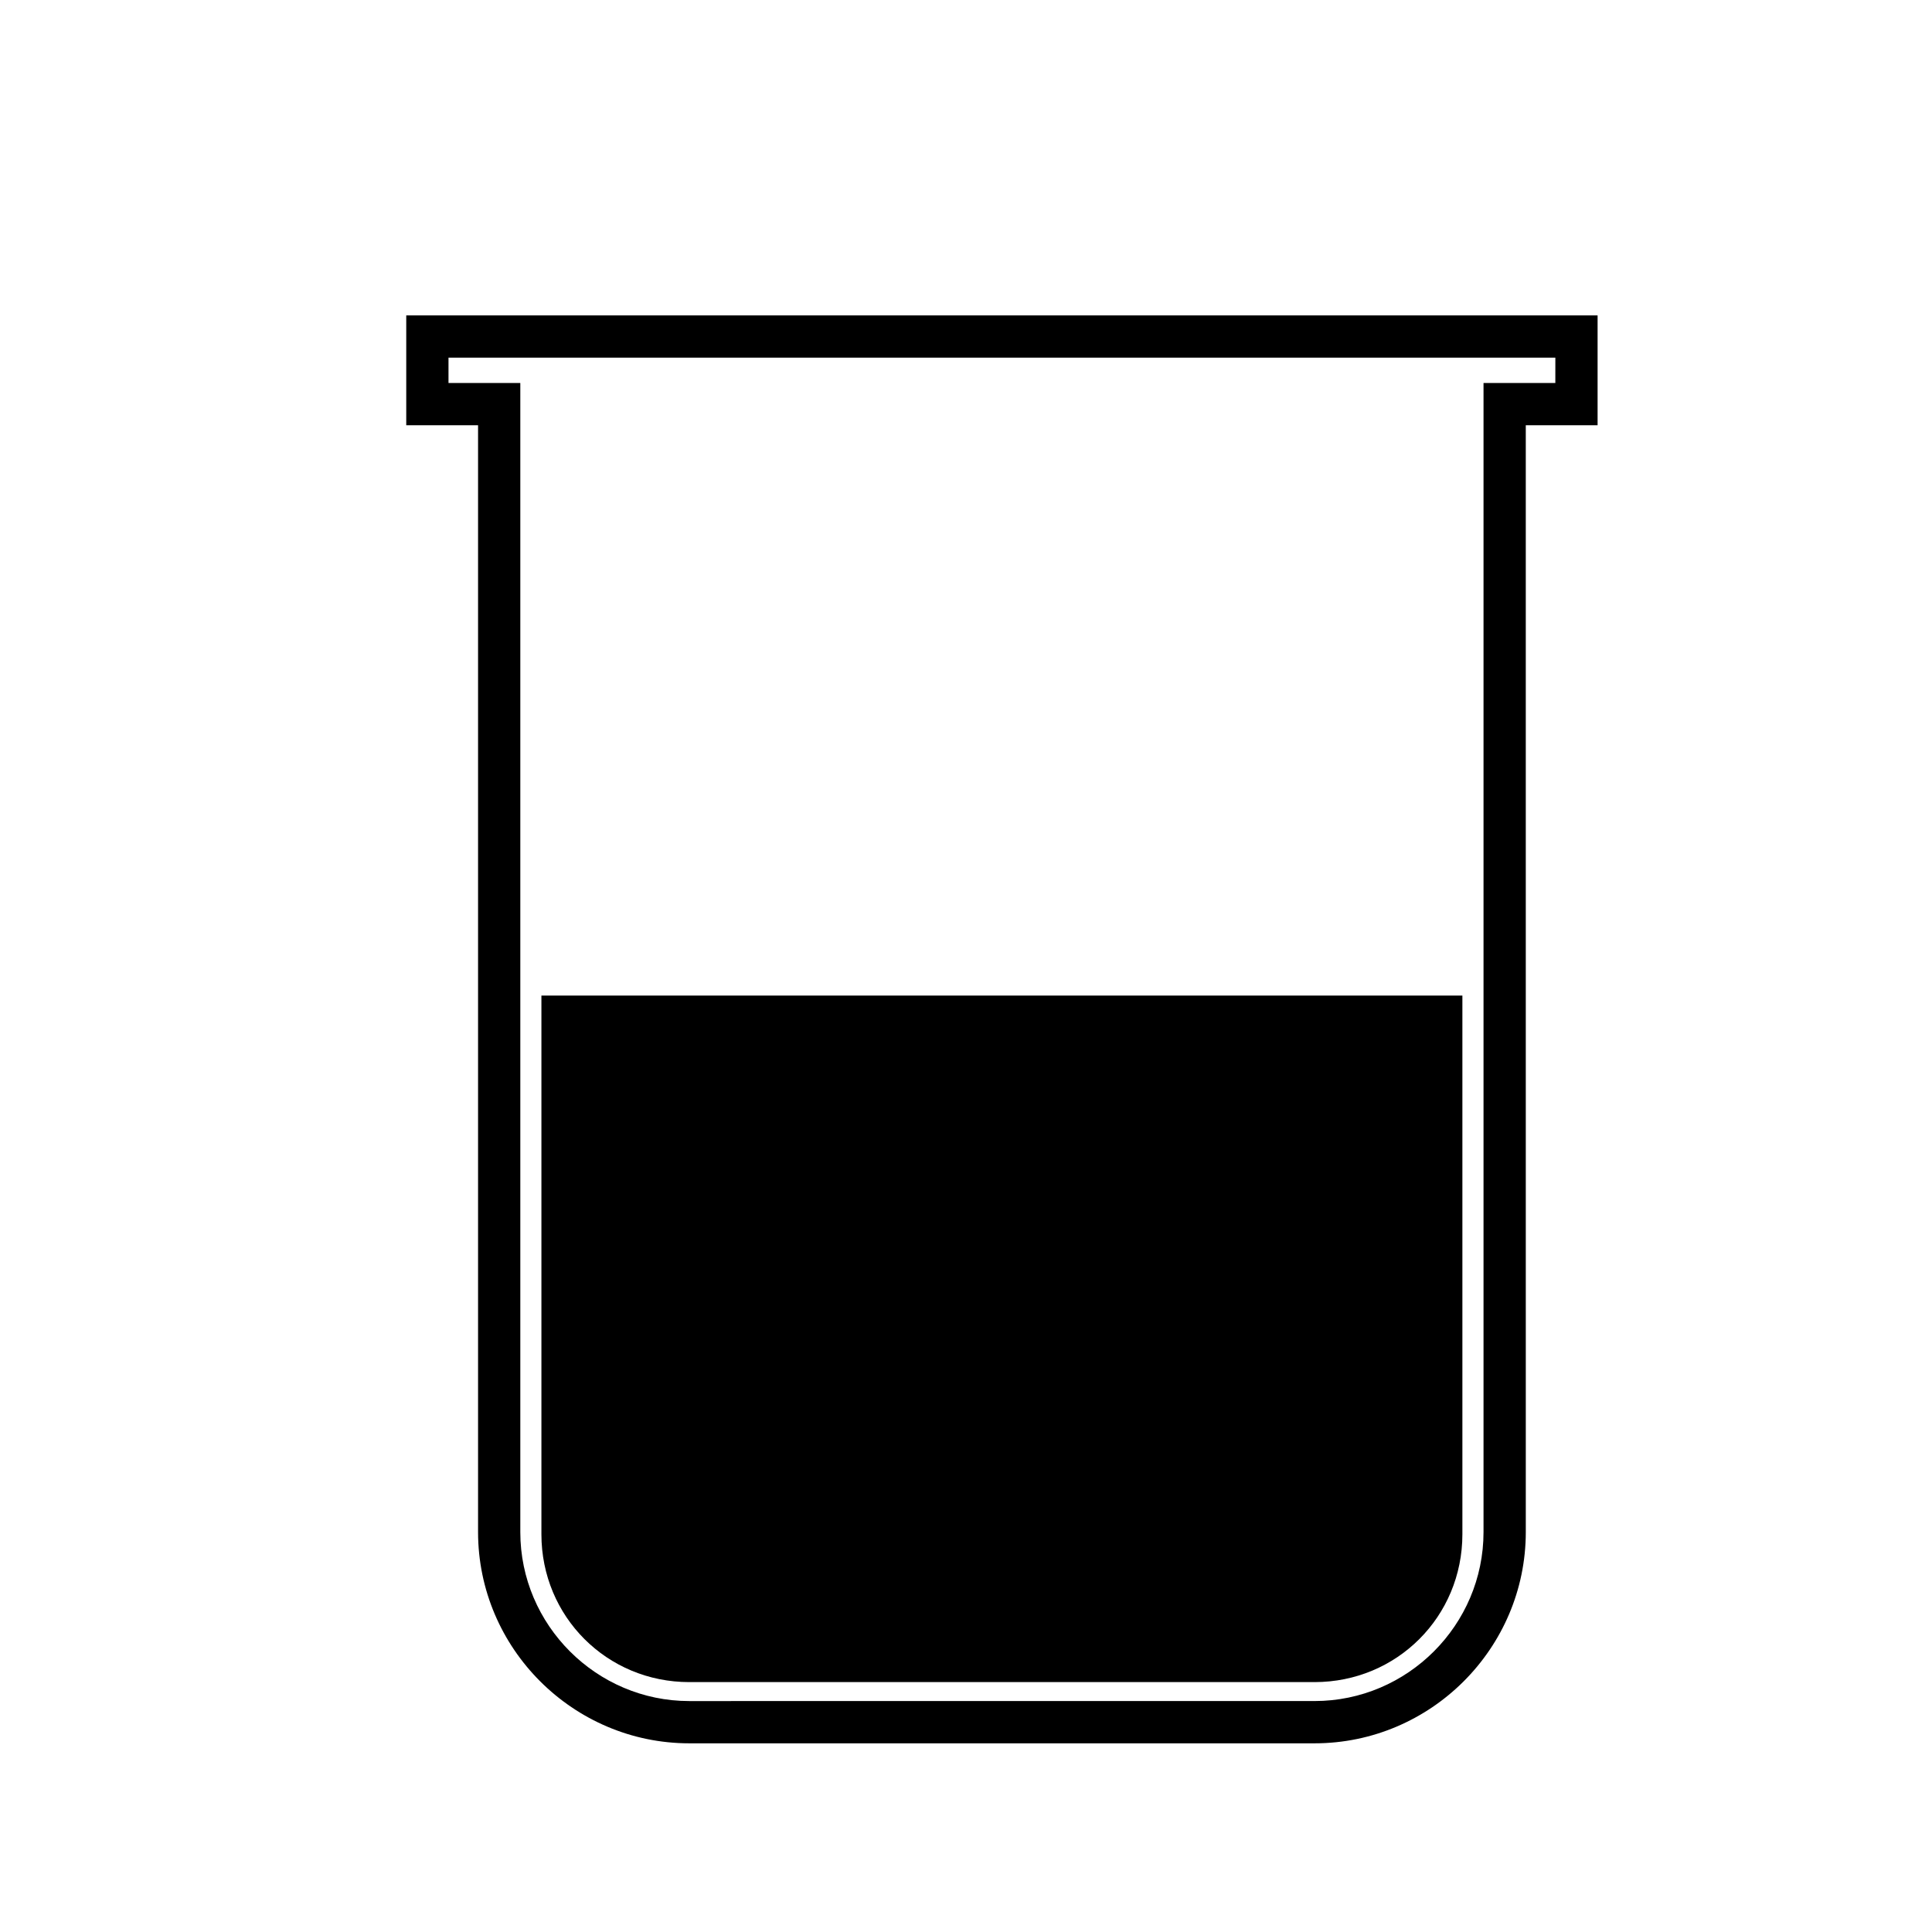
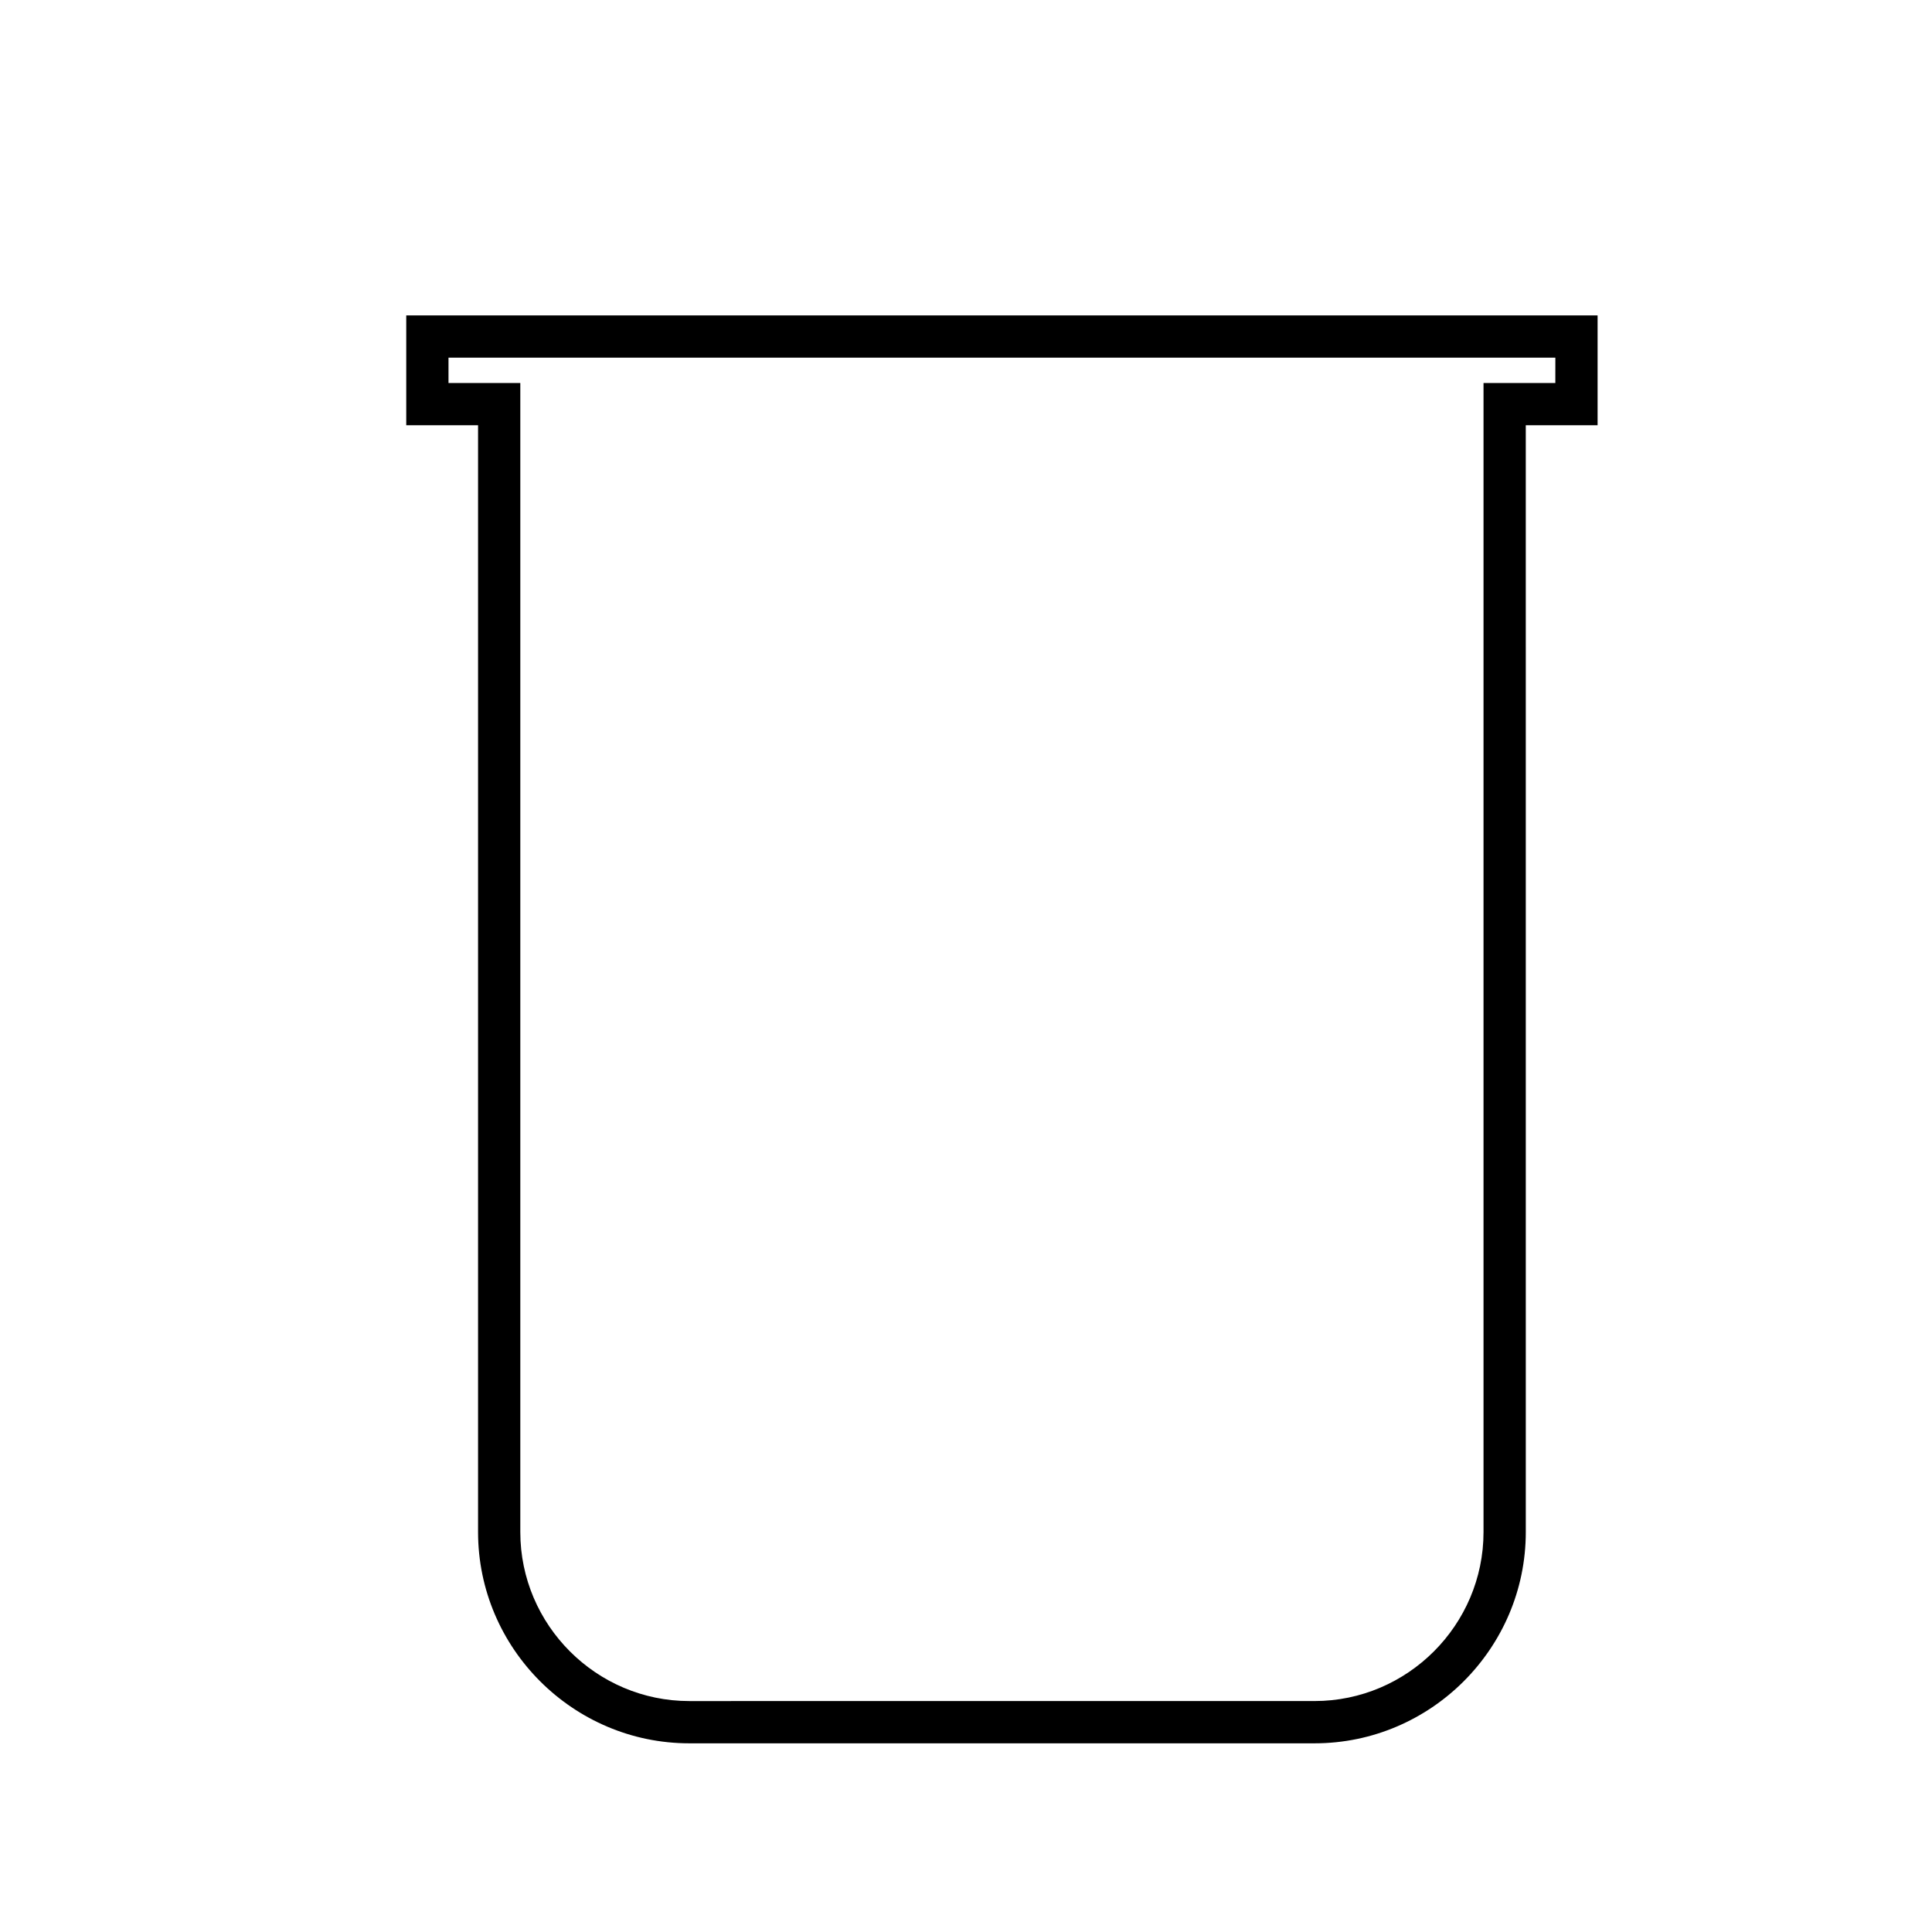
<svg xmlns="http://www.w3.org/2000/svg" fill="#000000" width="800px" height="800px" version="1.1" viewBox="144 144 512 512">
  <g>
    <path d="m251.66 227.58v29.109h19.031v293.33c0 30.789 25.191 55.98 55.98 55.98h165.7c30.789 0 55.98-25.191 55.98-55.98l-0.004-293.33h19.031v-29.109zm304.52 17.914h-19.031v304.52c0 24.629-20.152 44.781-44.781 44.781l-165.7 0.004c-24.629 0-44.781-20.152-44.781-44.781v-304.52h-19.031v-6.719h293.33z" />
-     <path d="m287.48 407.84v142.75c0 21.832 17.352 39.184 39.184 39.184h165.7c21.832 0 39.184-17.352 39.184-39.184v-142.75z" />
  </g>
</svg>